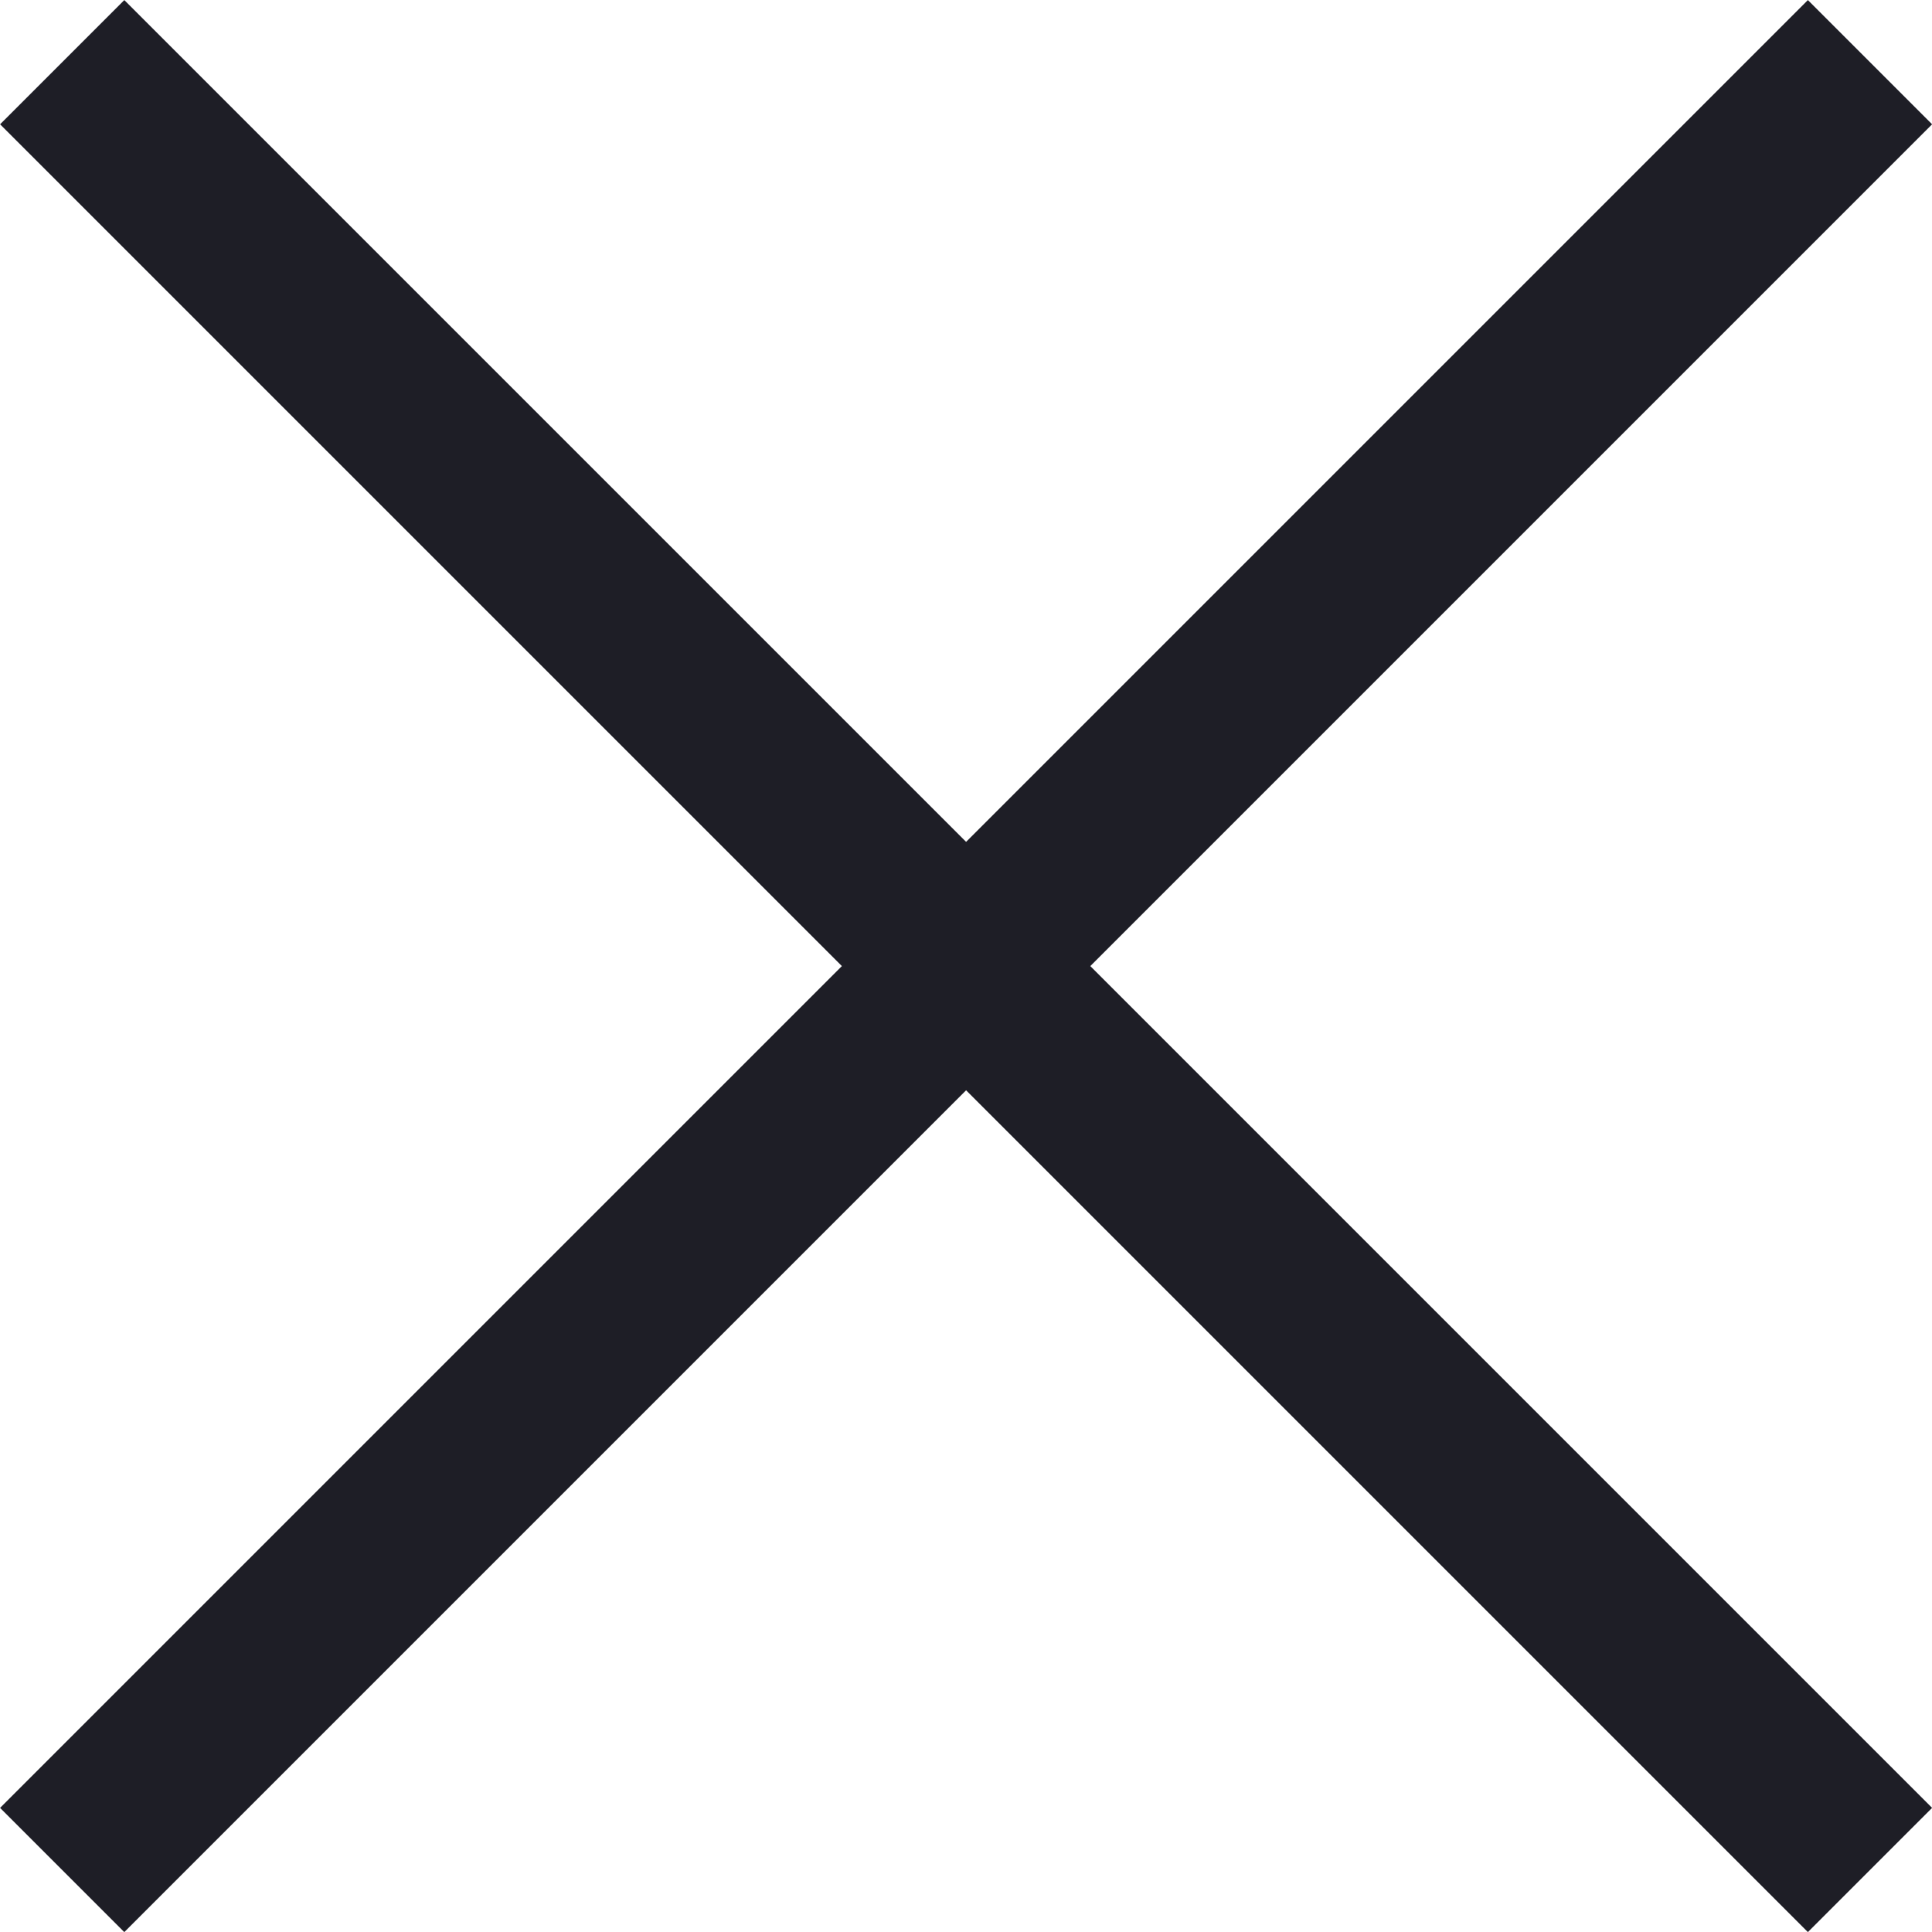
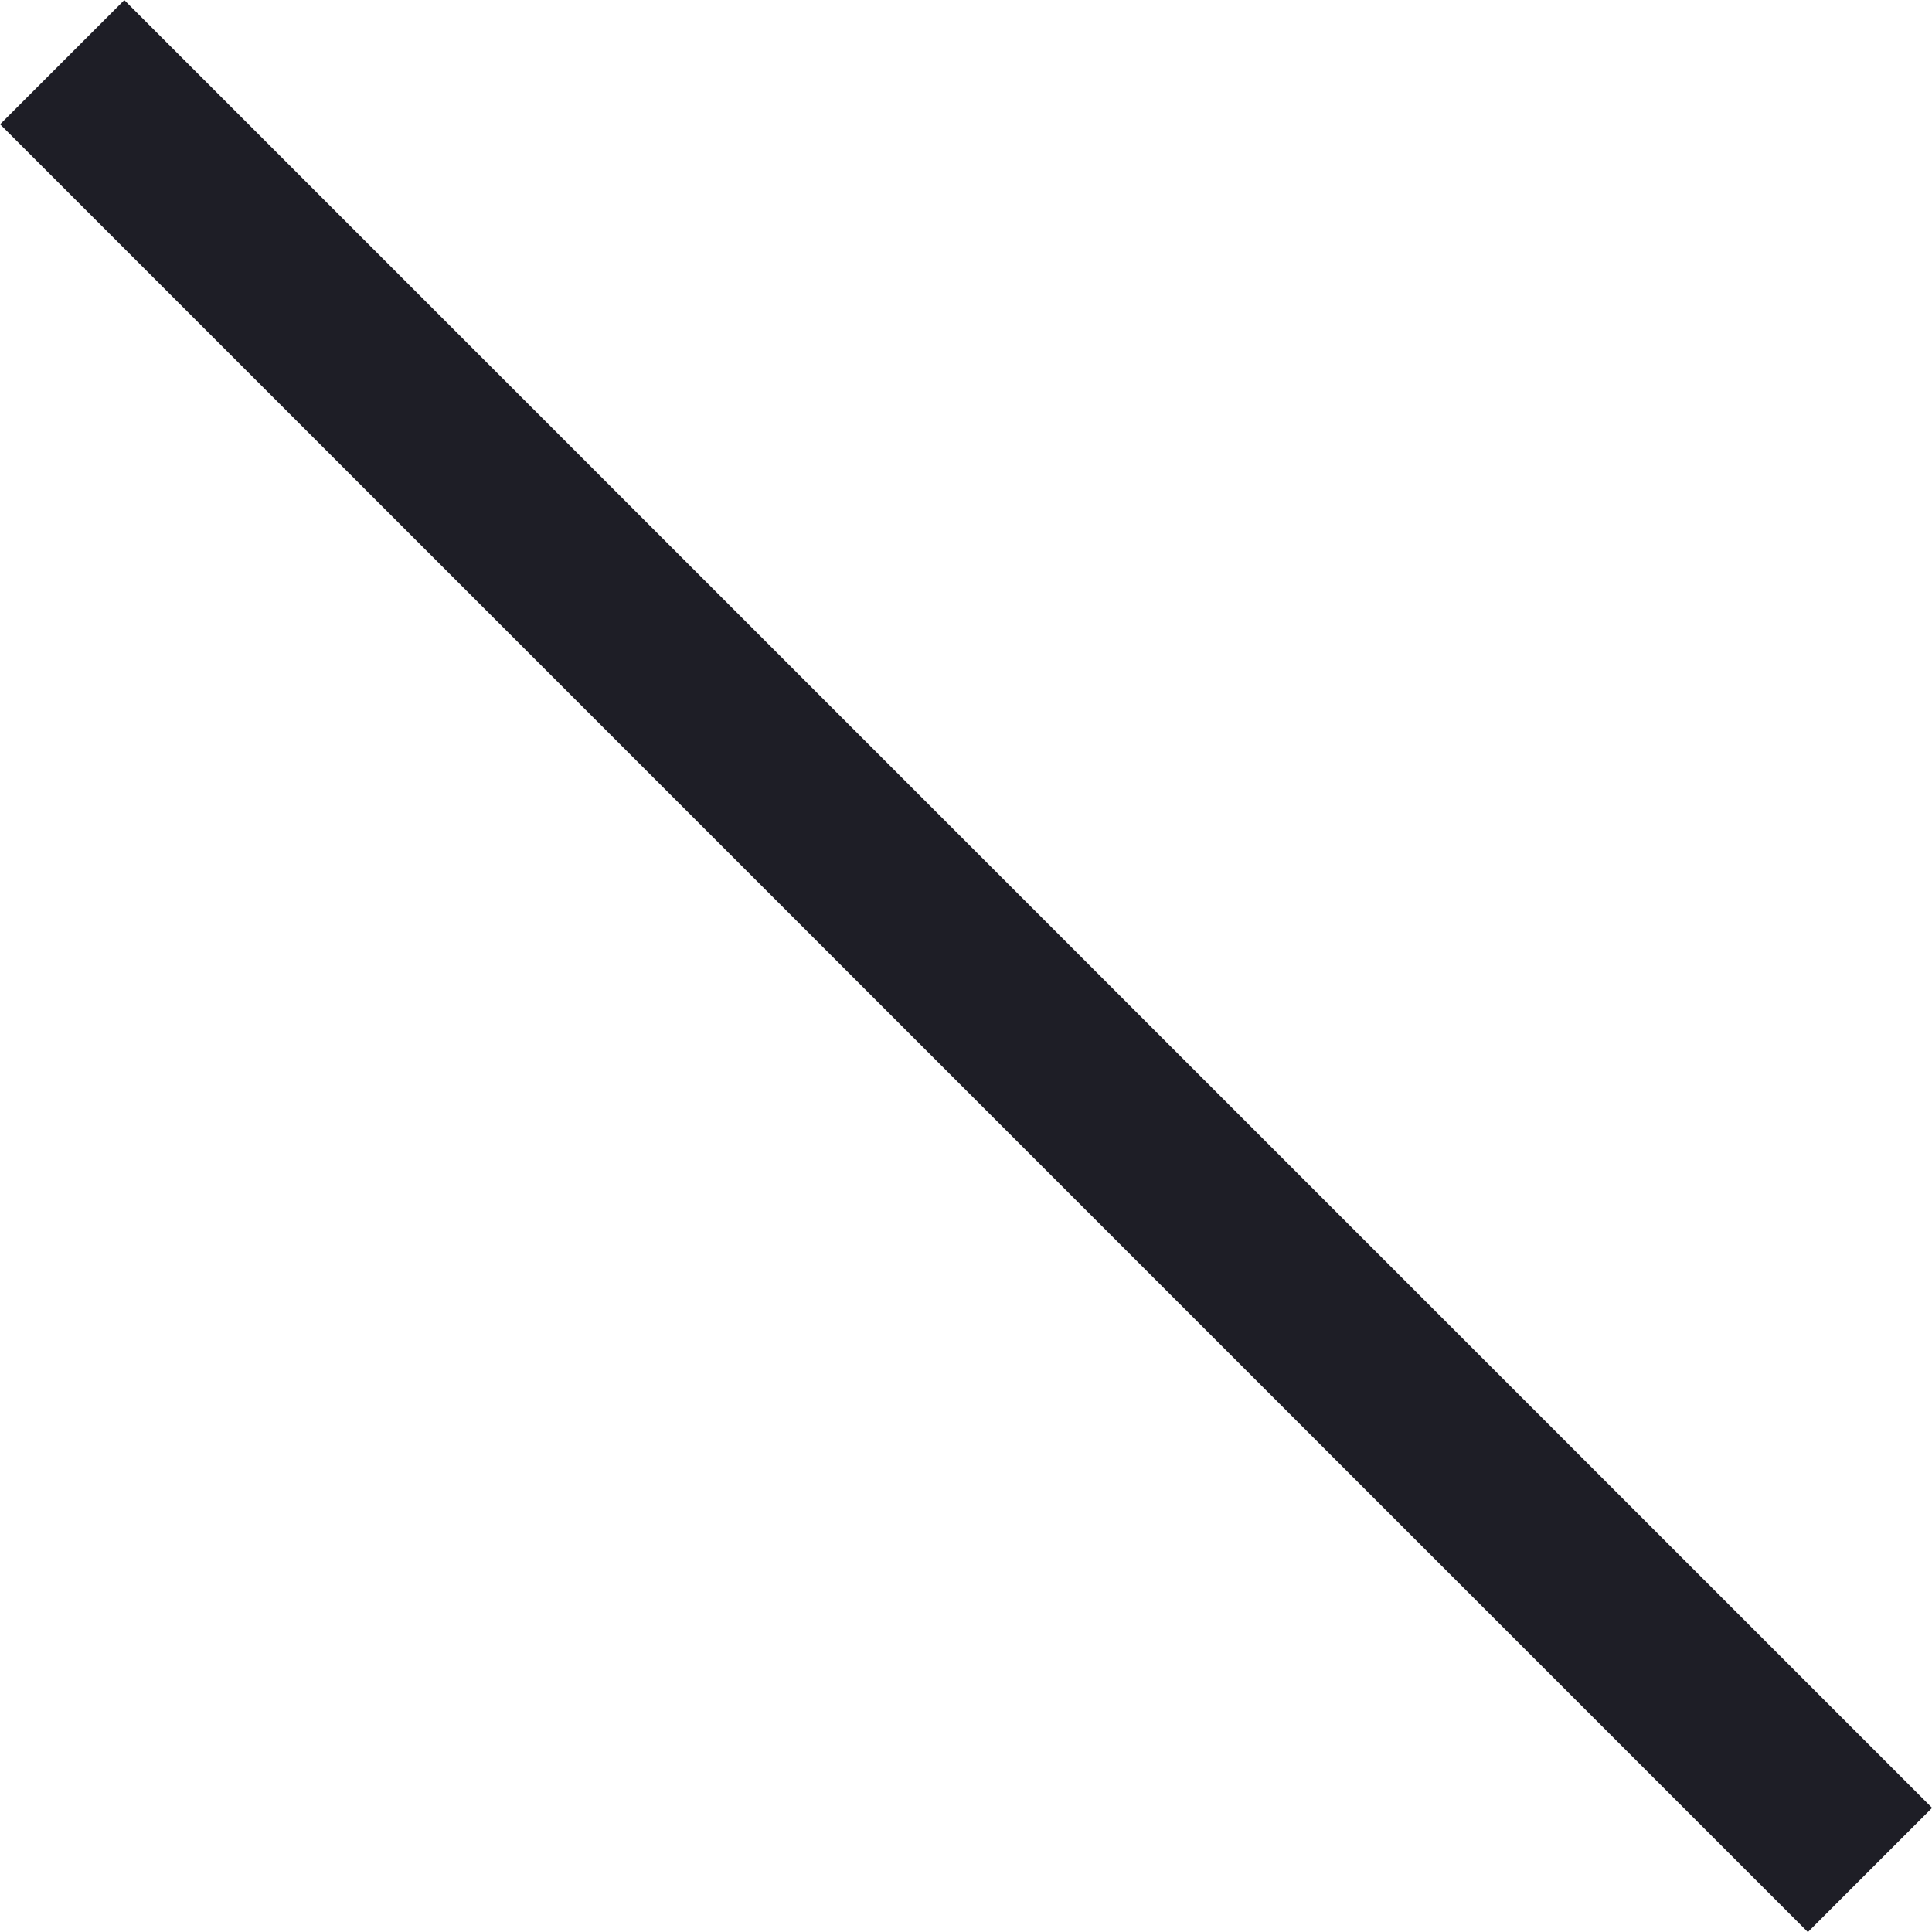
<svg xmlns="http://www.w3.org/2000/svg" width="10.998" height="10.998" viewBox="0 0 10.998 10.998">
  <g id="Group_381" data-name="Group 381" transform="translate(3163.353 -8480.646)">
    <g id="Group_75" data-name="Group 75" transform="translate(-3162.999 8491.291) rotate(-90)">
-       <line id="Line_40" data-name="Line 40" x2="10.291" y2="10.291" transform="translate(0)" fill="none" stroke="#1e1e26" stroke-width="1" />
      <line id="Line_41" data-name="Line 41" x1="10.291" y2="10.291" transform="translate(0)" fill="none" stroke="#1e1e26" stroke-width="1" />
    </g>
  </g>
</svg>